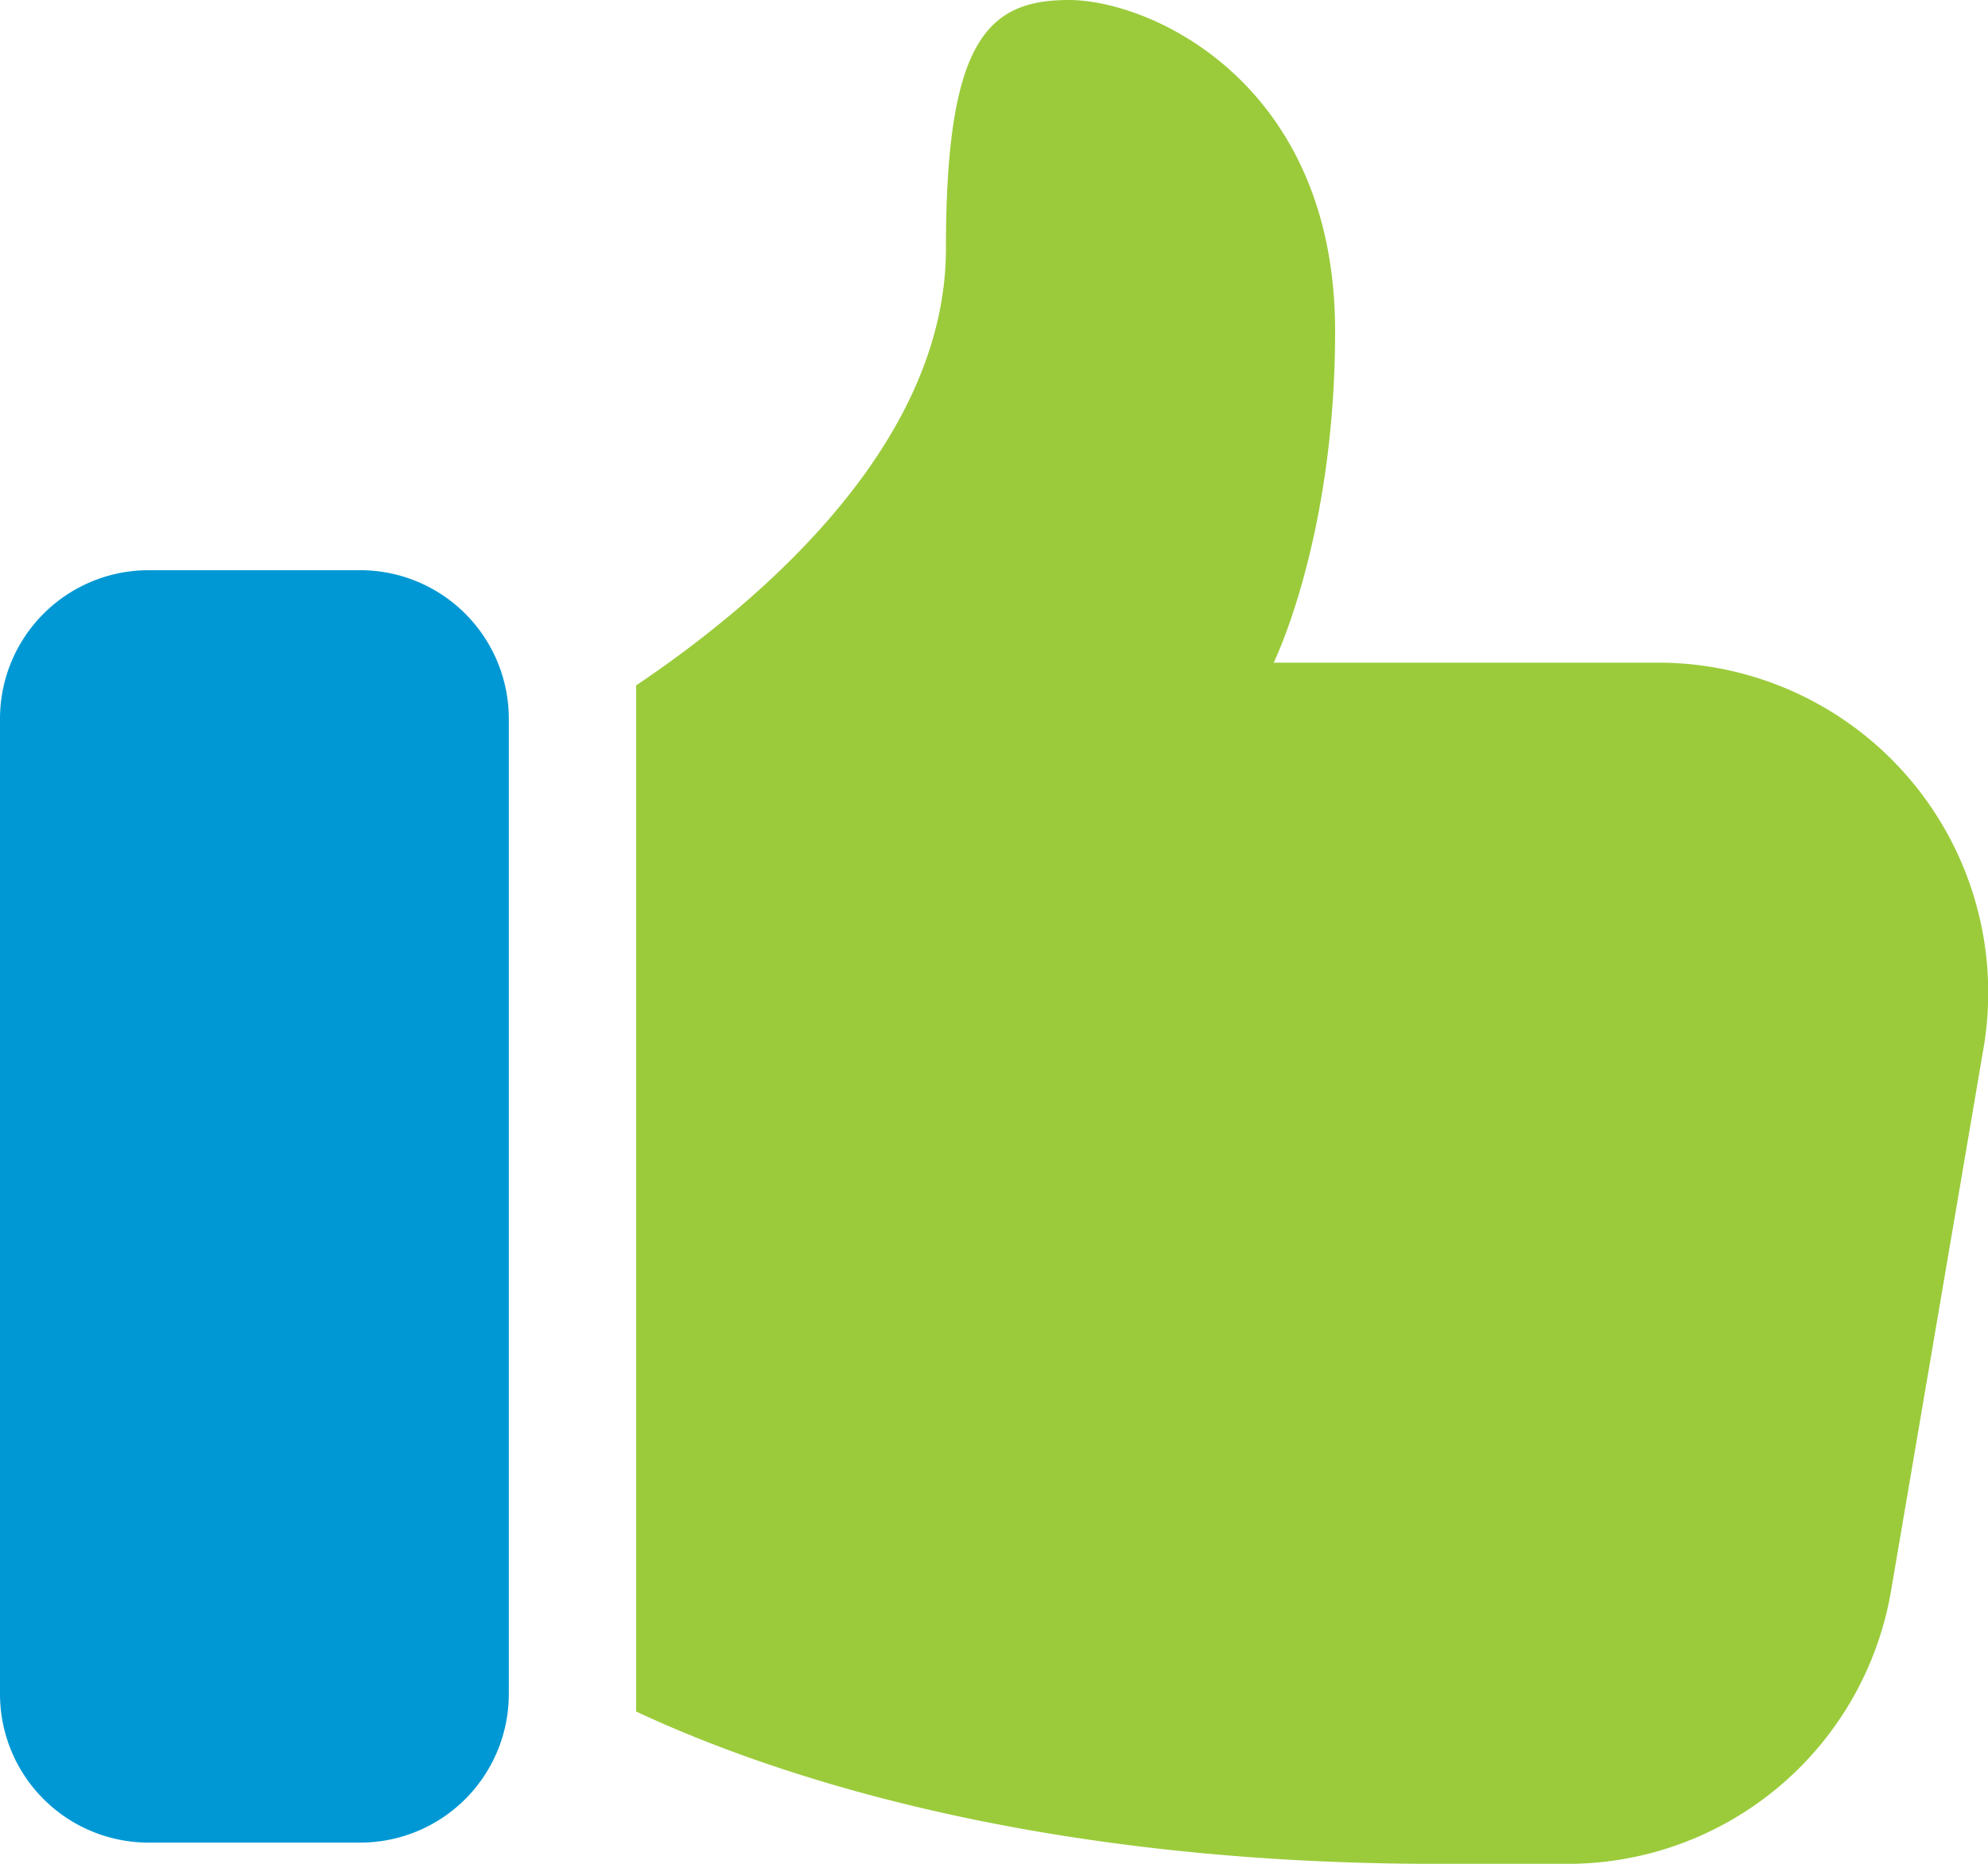
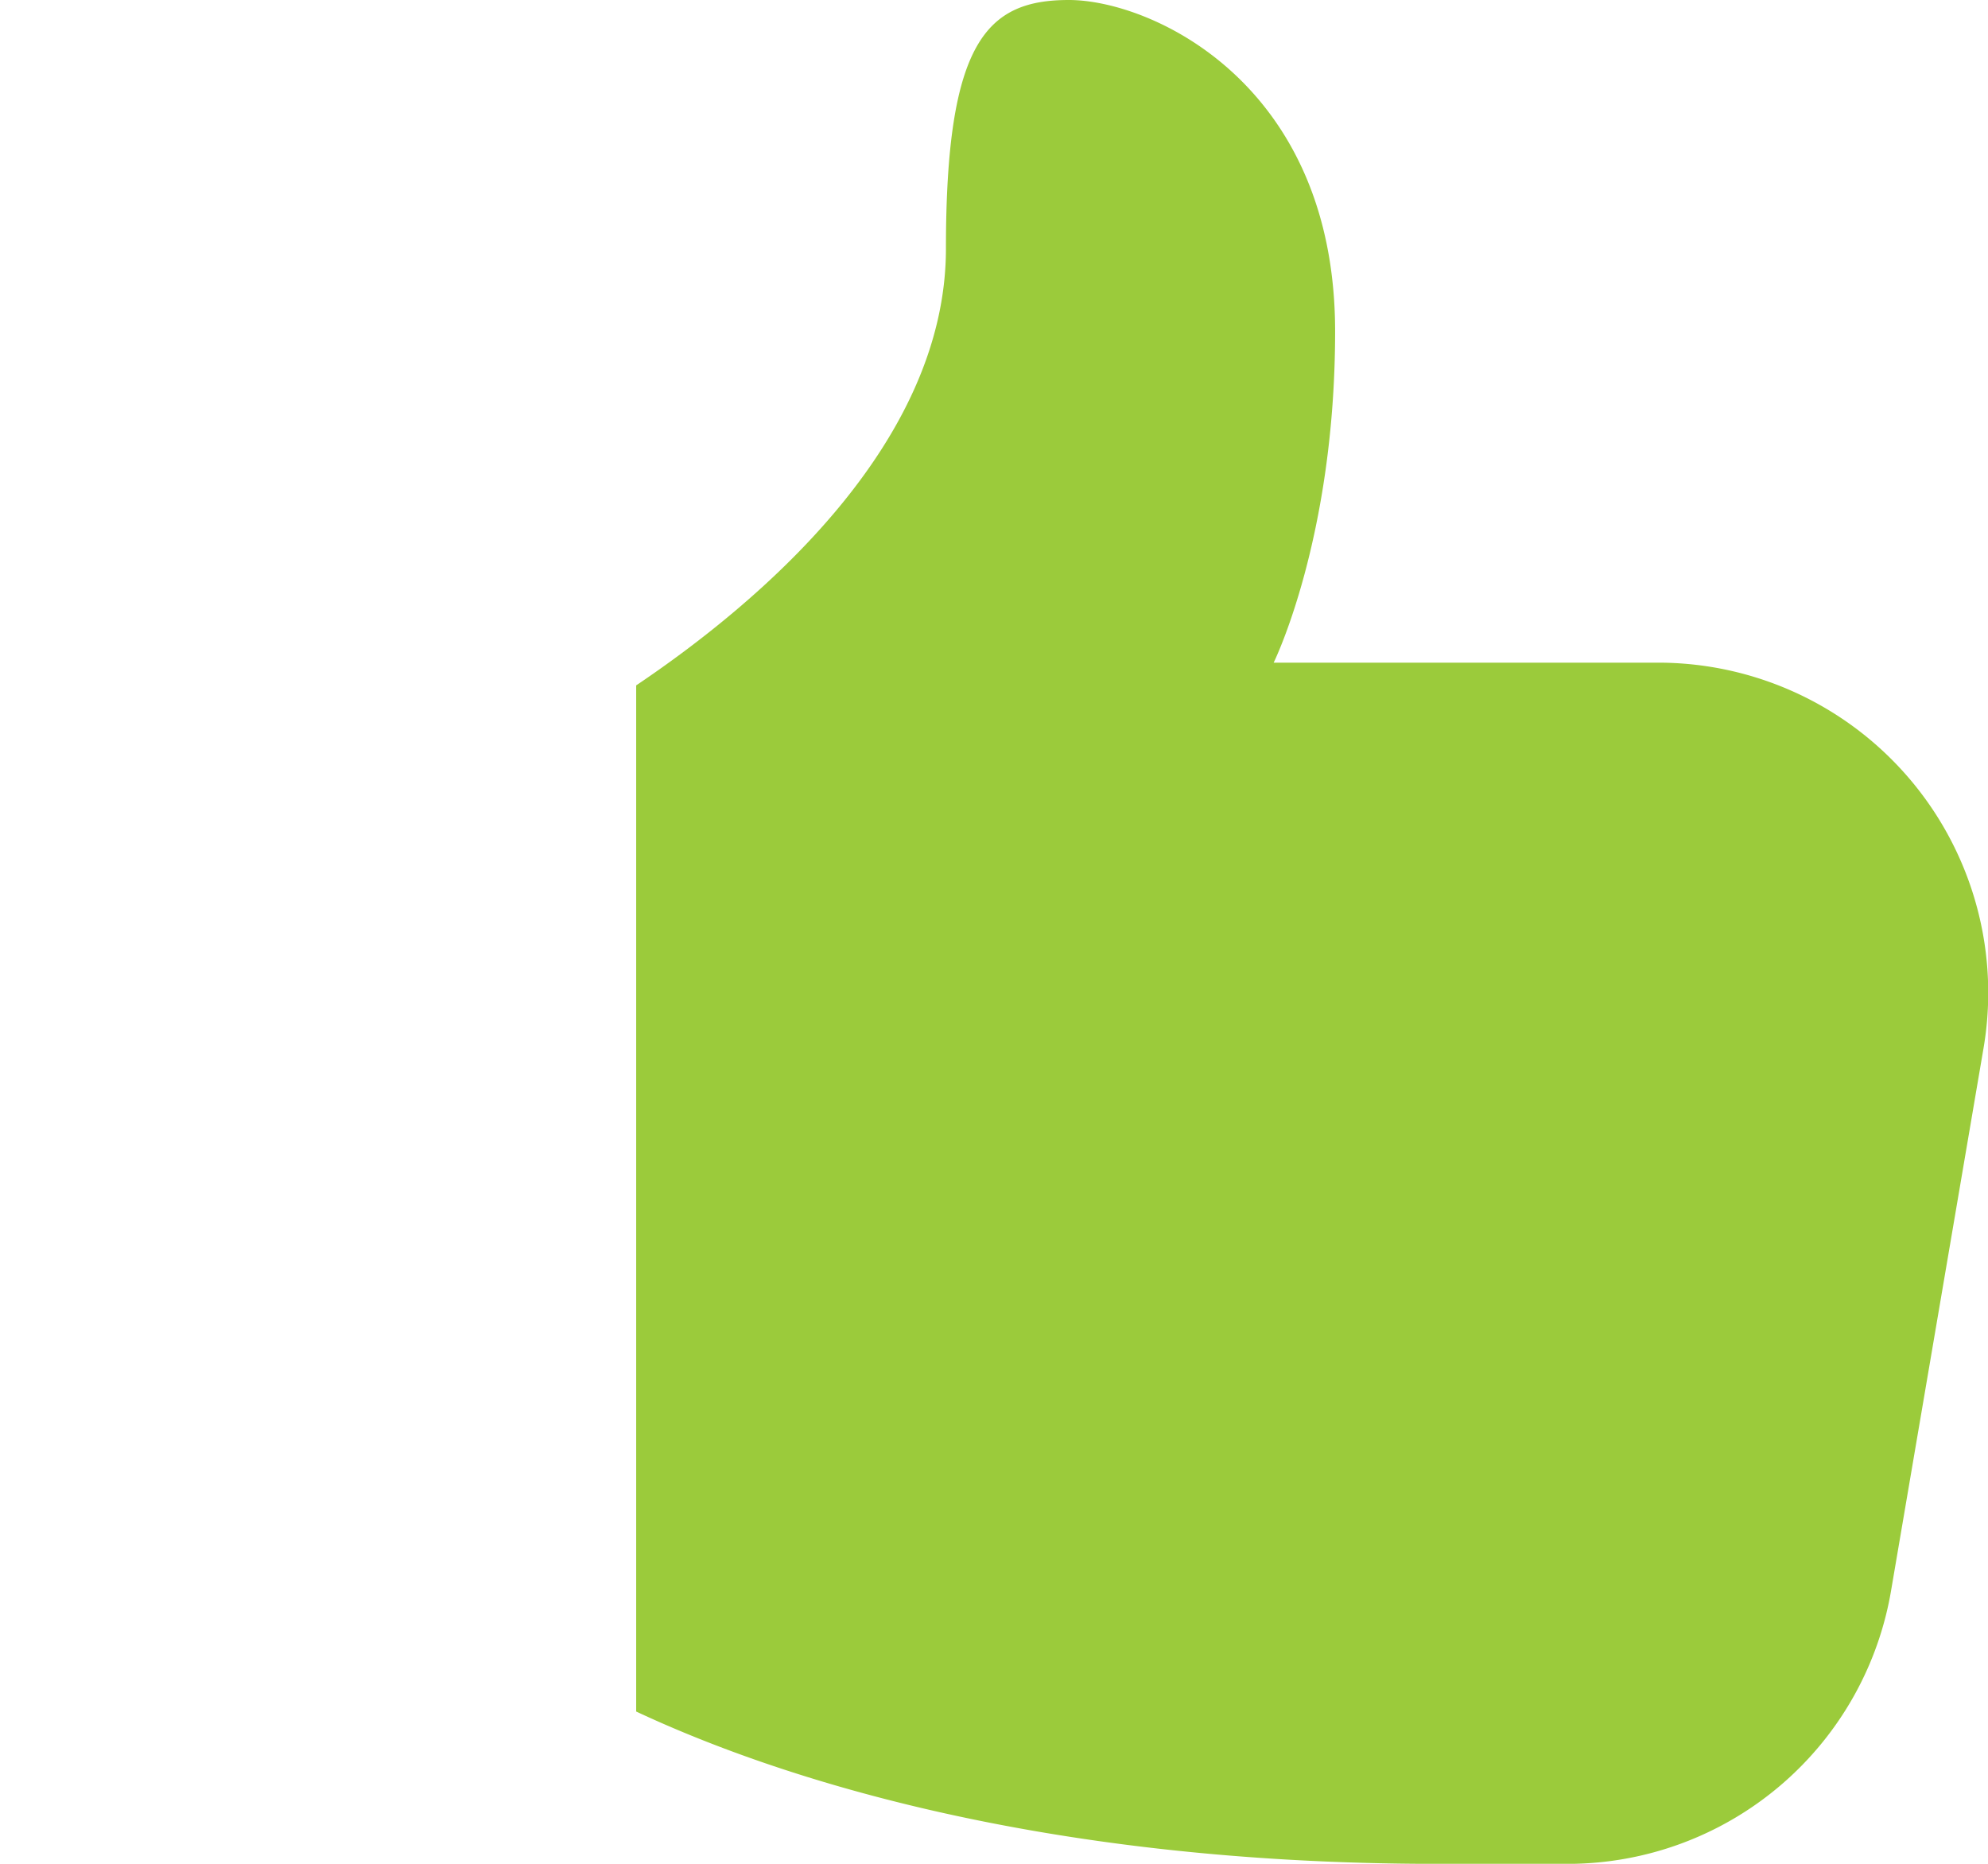
<svg xmlns="http://www.w3.org/2000/svg" width="76.373" height="71.6" viewBox="0 0 76.373 71.6">
  <g id="like_1_" data-name="like (1)" transform="translate(0 -0.75)">
-     <path id="Path_7190" data-name="Path 7190" d="M5.7,56.88h8.147a5.709,5.709,0,0,0,5.7-5.7V13.7a5.709,5.709,0,0,0-5.7-5.7H5.7A5.709,5.709,0,0,0,0,13.7V51.178A5.709,5.709,0,0,0,5.7,56.88Z" transform="translate(0 14.655)" fill="#0098d4" />
-     <path id="Path_7191" data-name="Path 7191" d="M24.122.75C20.974.75,19.4,2.341,19.4,10.3c0,7.561-7.242,13.645-11.9,16.78V66.5c5.039,2.358,15.127,5.852,30.785,5.852h5.036a12.609,12.609,0,0,0,12.4-10.565L59.247,41.1a12.68,12.68,0,0,0-12.4-14.893H31.99s2.361-4.773,2.361-12.729C34.351,3.932,27.269.75,24.122.75Z" transform="translate(16.94 0)" fill="#9bcb3b" />
+     <path id="Path_7191" data-name="Path 7191" d="M24.122.75C20.974.75,19.4,2.341,19.4,10.3c0,7.561-7.242,13.645-11.9,16.78V66.5c5.039,2.358,15.127,5.852,30.785,5.852h5.036a12.609,12.609,0,0,0,12.4-10.565L59.247,41.1a12.68,12.68,0,0,0-12.4-14.893H31.99s2.361-4.773,2.361-12.729C34.351,3.932,27.269.75,24.122.75" transform="translate(16.94 0)" fill="#9bcb3b" />
  </g>
</svg>